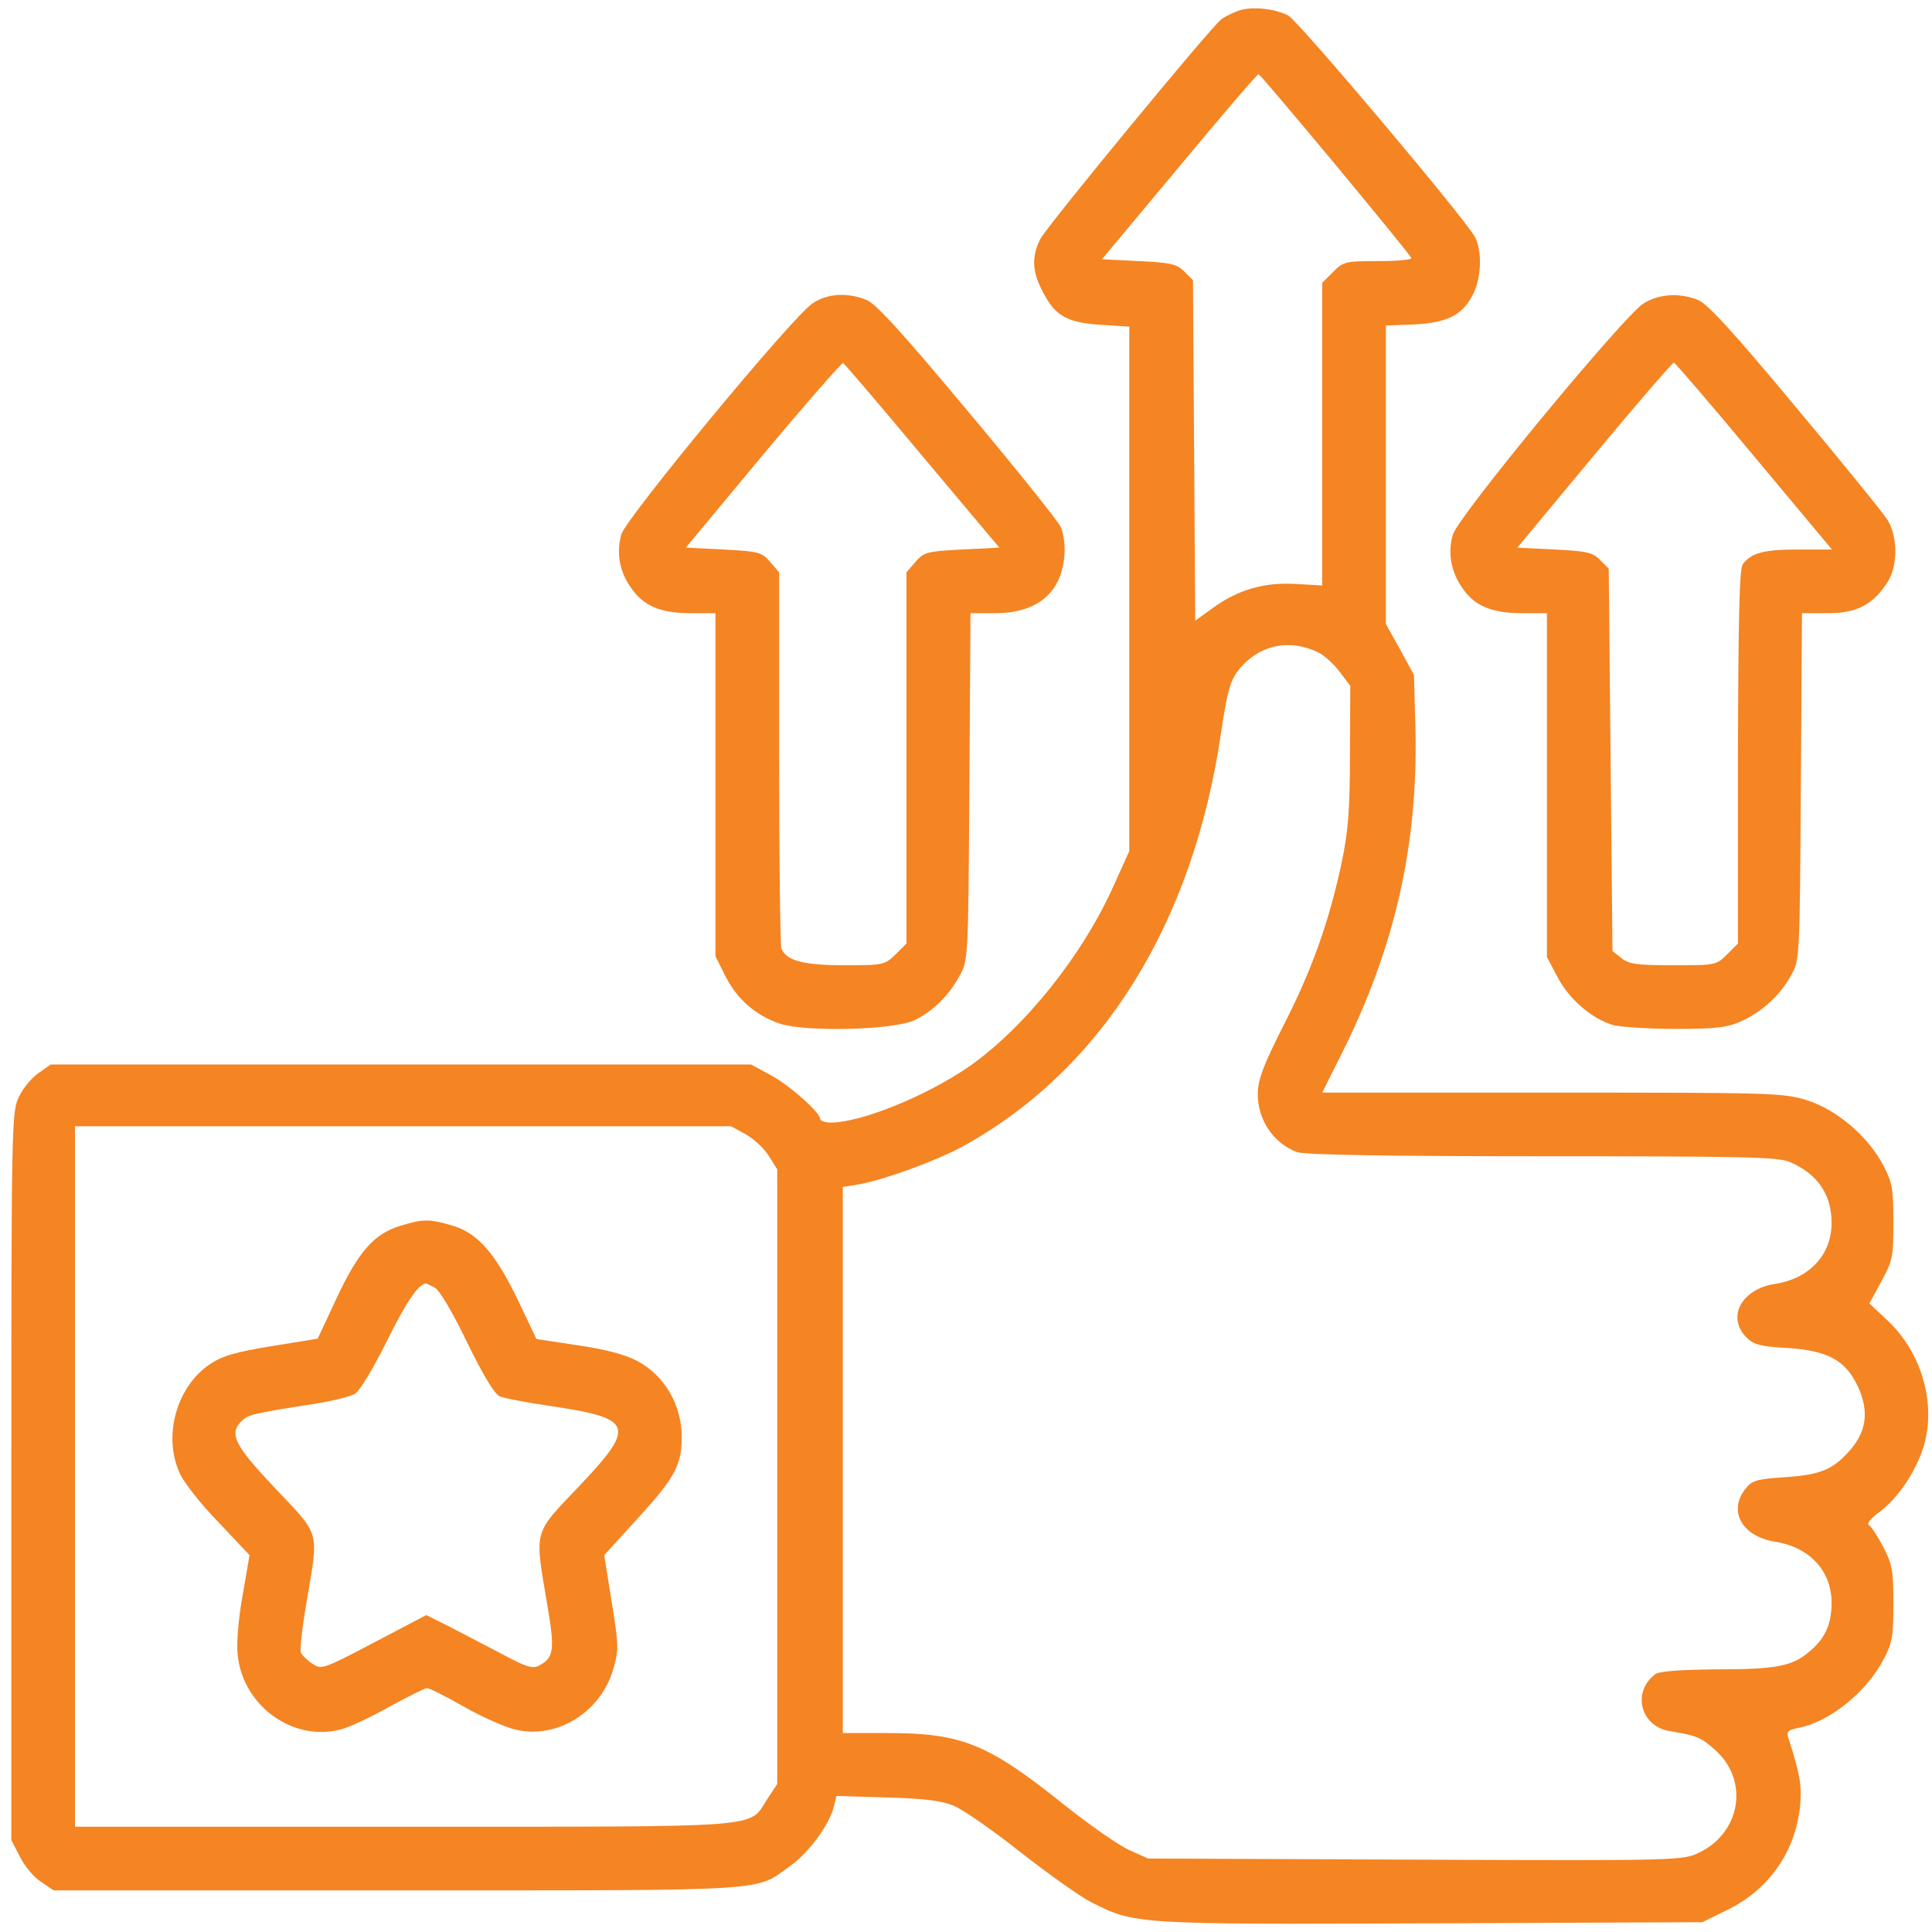
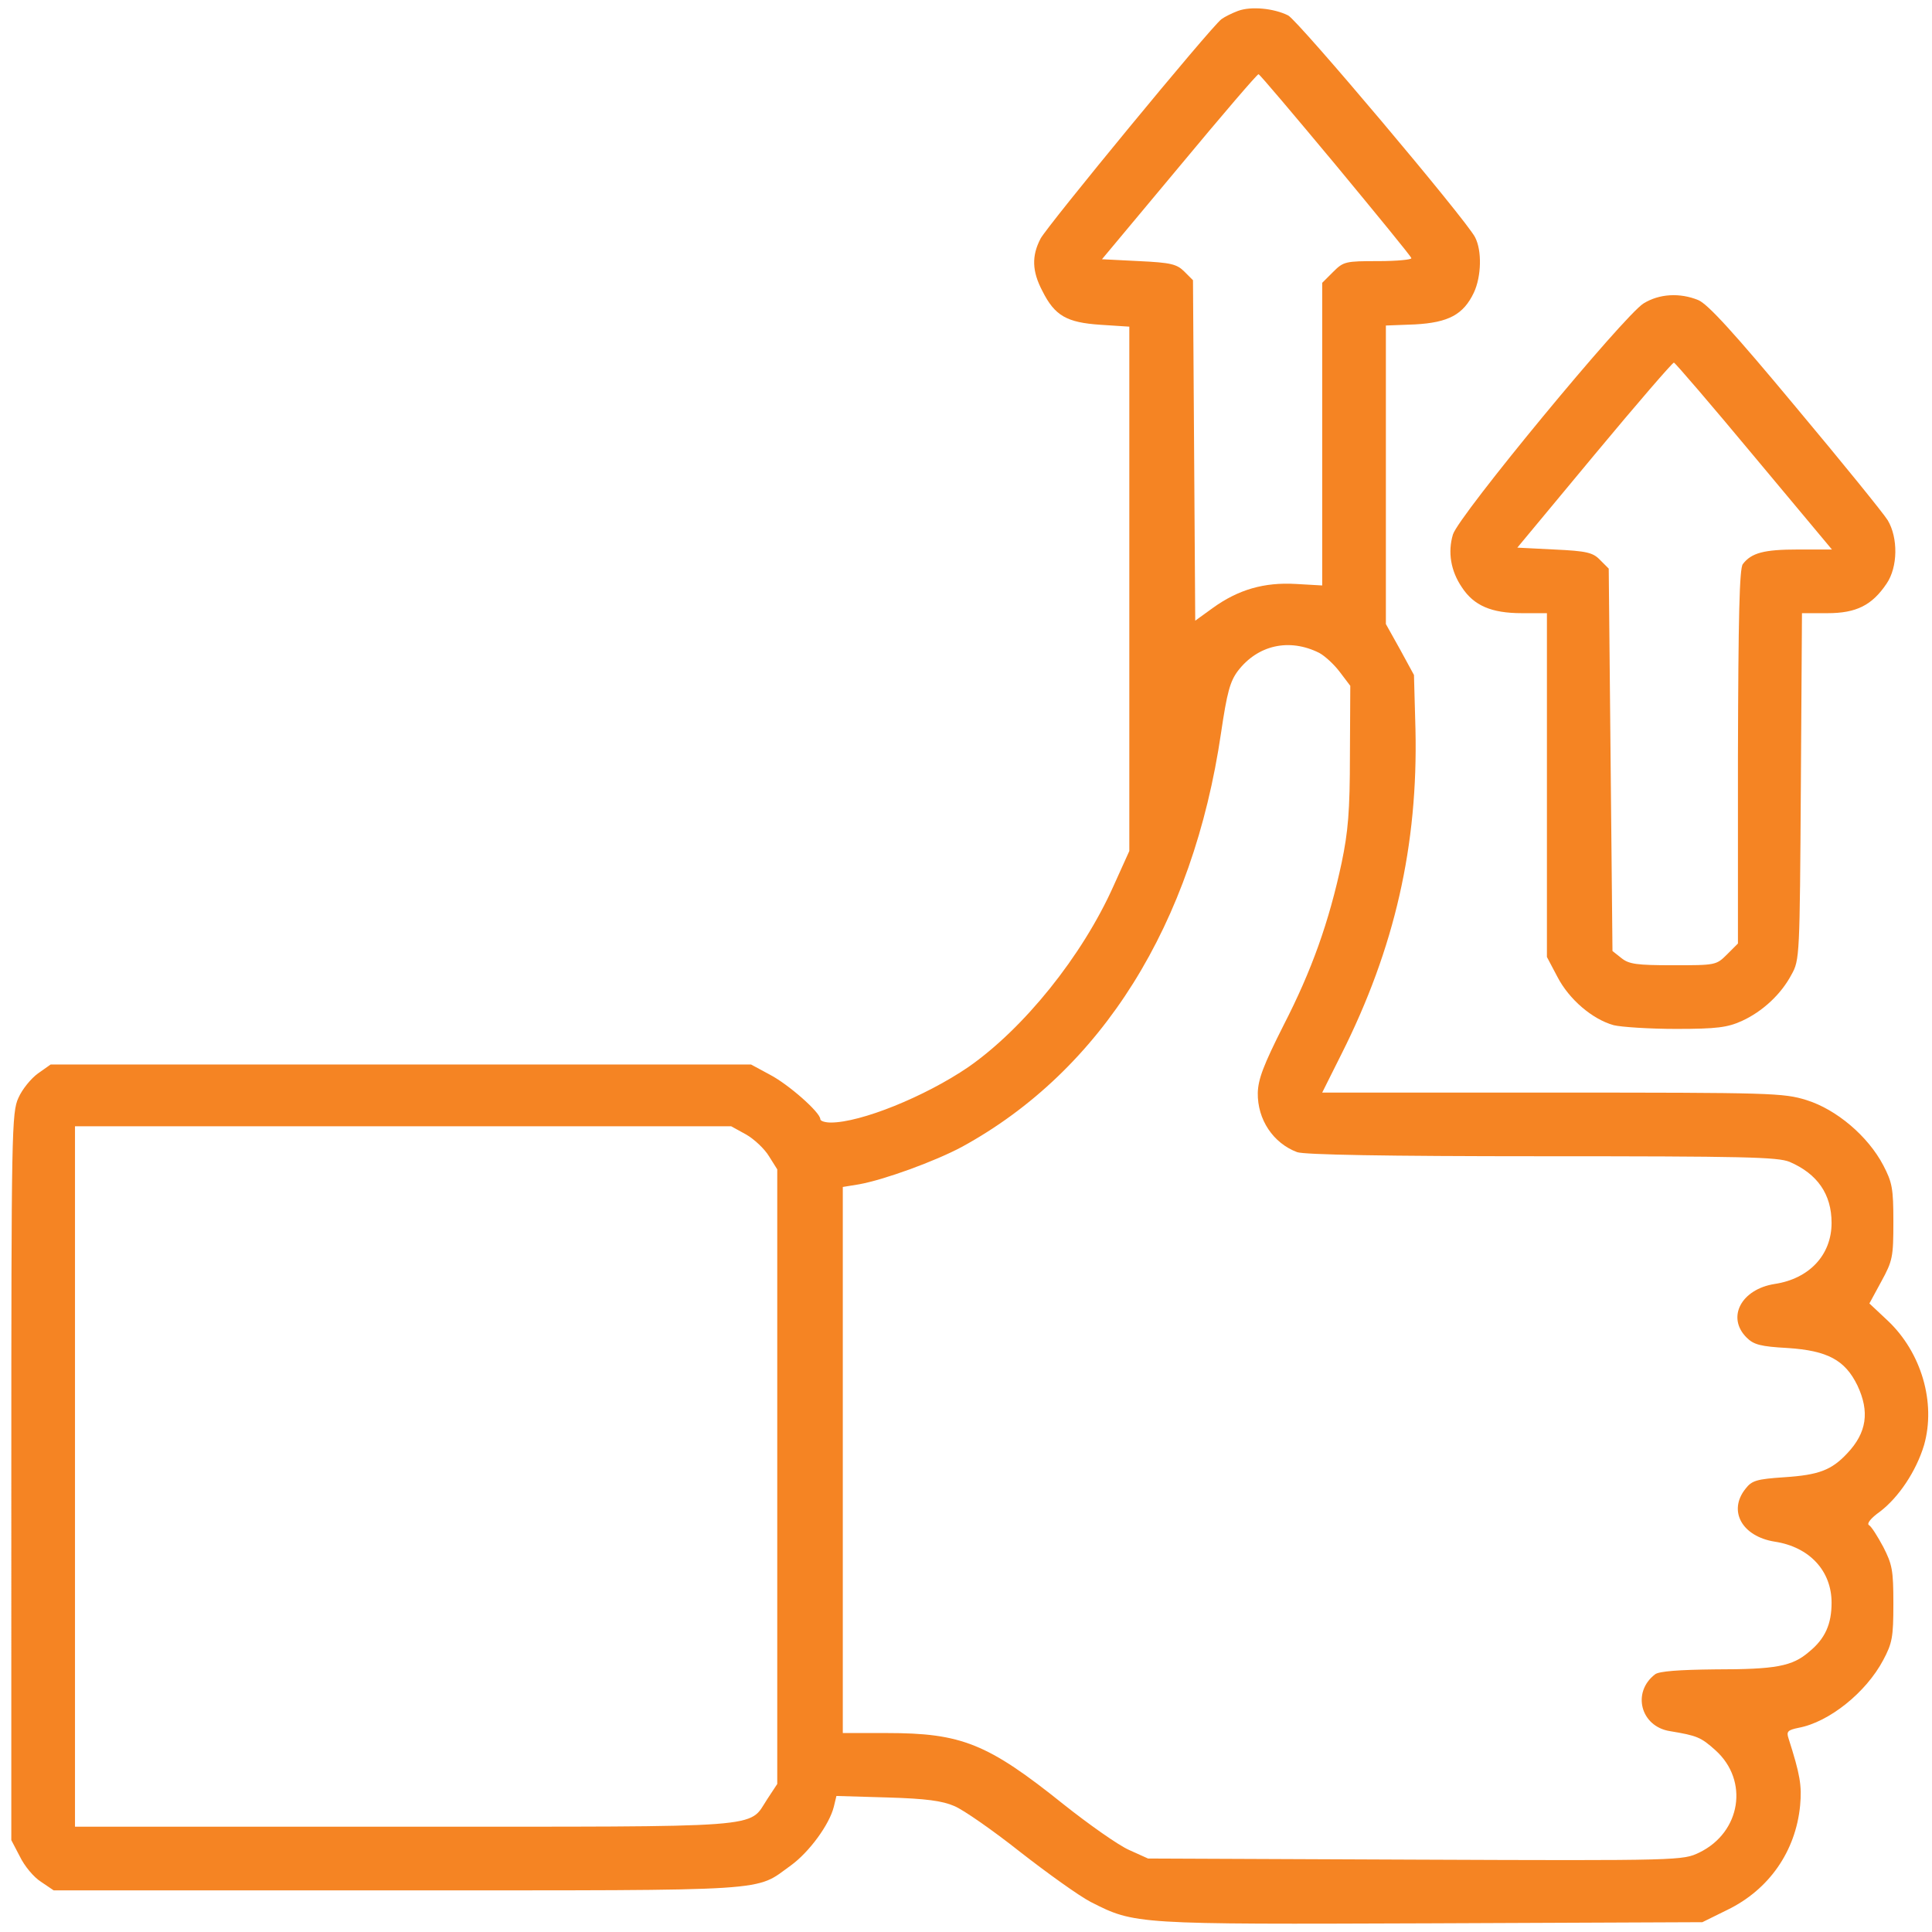
<svg xmlns="http://www.w3.org/2000/svg" version="1.1" id="Layer_1" x="0px" y="0px" width="512px" height="512px" viewBox="0 0 512 512" enable-background="new 0 0 512 512" xml:space="preserve">
  <g display="none">
    <path display="inline" opacity="0.982" fill="#F58220" enable-background="new    " d="M506.003,314.254   c-19.491-0.496-38.984-0.662-58.481-0.496c0.164-75.663,0-151.325-0.495-226.987C420.23,58.818,392.973,31.395,365.251,4.5   c-93.503,0-187.008,0-280.512,0C73.44,8.027,65.344,15.296,60.454,26.307c-1.278,21.426-1.939,42.902-1.982,64.429   C27.62,108.496,9.283,134.929,3.46,170.031c0,9.912,0,19.824,0,29.736c6.312,34.758,24.649,61.19,55.012,79.297   c0.33,69.055,0.66,138.108,0.991,207.163C63.445,499.294,71.87,507.885,84.739,512c112.337,0,224.673,0,337.011,0   c11.3-3.526,19.395-10.796,24.285-21.808c1.39-10.509,1.885-21.082,1.486-31.719c19.496,0.166,38.989,0,58.48-0.496   c1.845-1.354,3.496-2.841,4.956-4.46c0-44.936,0-89.87,0-134.805C509.499,317.095,507.848,315.607,506.003,314.254z    M371.198,40.184c13.678,13.181,27.224,26.563,40.64,40.145c-9.912,0.66-19.824,0.66-29.736,0   c-5.451-1.487-8.92-4.956-10.408-10.408C371.198,60.014,371.033,50.102,371.198,40.184z M24.771,197.786   c-3.599-43.866,14.407-75.09,54.021-93.669c6.354-1.997,12.632-3.814,18.833-5.452c0.991,0,1.982,0,2.974,0   c-0.166,30.397,0,60.796,0.496,91.19c20.47,21.297,41.12,42.442,61.951,63.438c-24.792,18.472-51.885,22.933-81.279,13.382   C50.274,254.096,31.276,231.133,24.771,197.786z M120.423,174.988c0-32.049,0-64.099,0-96.146   c46.926,6.532,77.819,32.303,92.678,77.313c1.584,6.209,2.741,12.486,3.469,18.833   C184.521,174.988,152.471,174.988,120.423,174.988z M196.746,194.813c-2.093,15.868-8.04,30.075-17.842,42.622   c-14.229-13.897-28.436-27.774-42.622-41.631C156.265,194.815,176.419,194.485,196.746,194.813z M426.211,483.255   c-2.537,5.183-6.666,7.99-12.391,8.425c-108.737,0.981-217.439,0.65-326.108-0.99c-5.184-2.535-7.992-6.666-8.425-12.391   c-0.496-63.438-0.661-126.874-0.496-190.313c53.501,12.467,95.297-4.054,125.388-49.561c7.53-13.604,11.99-28.141,13.381-43.613   c4.967,0.165,9.923-0.001,14.868-0.496c1.817-1.156,3.304-2.644,4.46-4.46c0.384-58.217-25.883-99.353-78.801-123.405   c-16.893-6.804-34.405-9.446-52.534-7.931c-1.817,1.156-3.305,2.644-4.46,4.46c-0.496,4.945-0.66,9.901-0.496,14.868   c-7.396,0.688-14.664,2.008-21.807,3.965c-0.42-16.237,0.076-32.428,1.487-48.568c2.689-5.194,6.819-8.167,12.39-8.922   c85.905,0,171.81,0,257.714,0c-0.166,16.193,0,32.384,0.496,48.569c3.441,15.337,12.857,24.754,28.249,28.25   c16.187,0.496,32.375,0.661,48.569,0.496c0,50.882,0,101.765,0,152.646c-19.498-0.166-38.99,0-58.481,0.495   c-1.817,1.157-3.305,2.644-4.46,4.46c-0.496,18.17-0.662,36.343-0.496,54.518c-19.497-0.166-38.99,0-58.48,0.496   c-1.817,1.155-3.305,2.643-4.461,4.46c-0.496,18.83-0.661,37.662-0.496,56.499c-19.494-0.166-38.989,0-58.48,0.495   c-1.817,1.156-3.304,2.644-4.46,4.461c-0.661,24.449-0.661,48.898,0,73.35c1.157,1.816,2.644,3.304,4.46,4.46   c61.784,0.496,123.57,0.662,185.356,0.496C428.025,466.793,427.53,475.054,426.211,483.255z M427.698,274.109   c0,54.847,0,109.694,0,164.541c-14.539,0-29.076,0-43.613,0c0-54.847,0-109.694,0-164.541   C398.621,274.109,413.158,274.109,427.698,274.109z M364.26,333.581c0,35.022,0,70.047,0,105.068c-14.539,0-29.076,0-43.613,0   c0-35.021,0-70.046,0-105.068C335.184,333.581,349.721,333.581,364.26,333.581z M300.823,395.036c0,14.538,0,29.075,0,43.613   c-14.537,0-29.074,0-43.613,0c0-14.538,0-29.075,0-43.613C271.748,395.036,286.285,395.036,300.823,395.036z M491.135,438.65   c-14.539,0-29.076,0-43.613,0c0-35.021,0-70.046,0-105.068c14.537,0,29.074,0,43.613,0   C491.135,368.604,491.135,403.628,491.135,438.65z" />
    <g display="inline">
      <path opacity="0.932" fill="#F58220" enable-background="new    " d="M267.5,145c11.667,0.667,23.333,0.667,35,0    c3.082-0.786,5.248-2.619,6.5-5.5c1.941-6.391,0.107-11.224-5.5-14.5c-12.329-0.5-24.662-0.667-37-0.5    c-4.176,2.177-6.176,5.677-6,10.5C260.117,140.233,262.45,143.566,267.5,145z" />
    </g>
    <g display="inline">
      <path opacity="0.935" fill="#F58220" enable-background="new    " d="M343.5,145c14.332,0.667,28.666,0.667,43,0    c3.082-0.786,5.248-2.619,6.5-5.5c1.941-6.391,0.107-11.224-5.5-14.5c-14.996-0.5-29.996-0.667-45-0.5    c-4.177,2.177-6.177,5.677-6,10.5C336.116,140.233,338.449,143.566,343.5,145z" />
    </g>
    <g display="inline">
      <path opacity="0.896" fill="#F58220" enable-background="new    " d="M280,187.5c1.984-10.848-2.516-15.848-13.5-15    c-2.309,1.477-4.141,3.477-5.5,6c-1.193,4.651-0.359,8.818,2.5,12.5C270.16,195.031,275.66,193.864,280,187.5z" />
    </g>
    <g display="inline">
-       <path opacity="0.942" fill="#F58220" enable-background="new    " d="M312.5,193c24.666,0.667,49.332,0.667,74,0    c3.082-0.786,5.248-2.619,6.5-5.5c1.941-6.391,0.107-11.224-5.5-14.5c-25.331-0.5-50.664-0.667-76-0.5    c-4.177,2.177-6.177,5.677-6,10.5C305.116,188.233,307.449,191.566,312.5,193z" />
-     </g>
+       </g>
    <g display="inline">
-       <path opacity="0.969" fill="#F58220" enable-background="new    " d="M159.5,390c-15.33-0.5-30.663-0.668-46-0.5    c-7.919,6.506-7.919,13.006,0,19.5c15.333,0.666,30.667,0.666,46,0c2.5-1.168,4.333-3,5.5-5.5    C166.858,397.419,165.025,392.919,159.5,390z" />
-     </g>
+       </g>
    <g display="inline">
      <path opacity="0.981" fill="#F58220" enable-background="new    " d="M196.5,438c-27.665-0.5-55.331-0.668-83-0.5    c-7.919,6.506-7.919,13.006,0,19.5c27.667,0.666,55.333,0.666,83,0c2.5-1.168,4.333-3,5.5-5.5    C203.858,445.419,202.025,440.919,196.5,438z" />
    </g>
  </g>
  <g transform="translate(0,512) scale(0.1,-0.1)" opacity="0.982" enable-background="new    ">
    <path fill="#F58220" d="M3280.654,5091.066c-15.889-5.957-35.742-15.879-43.682-21.836   c-29.766-22.832-462.529-548.882-479.414-581.641c-23.818-45.664-22.822-86.343,4.961-138.96   c32.764-65.513,64.512-83.379,153.848-89.331l76.436-4.966v-694.795v-694.795l-41.699-92.31   c-83.359-186.587-238.213-378.169-385.107-480.395c-115.132-78.408-284.873-146.895-364.277-146.895   c-14.888,0-27.778,3.975-27.778,8.936c0,17.852-84.37,92.295-133.999,118.105l-49.629,26.807h-928.047H134.214l-33.74-23.838   c-17.871-12.9-41.685-41.67-51.611-64.512c-17.866-38.711-18.867-86.338-18.867-1003.467V243.386l22.832-43.662   c11.909-24.814,36.724-54.6,55.591-66.514l33.74-22.822h911.182c1011.416,0,944.917-3.955,1043.178,66.484   c47.642,34.746,101.235,107.217,113.145,154.854l6.948,28.779l134.995-3.965c102.236-2.979,145.898-8.936,177.656-22.822   c23.838-9.932,102.251-64.521,173.696-121.104c72.48-56.553,156.846-117.119,187.598-132.998   c117.139-59.551,116.143-59.551,904.229-56.592l716.651,2.998l66.484,32.744c110.176,53.594,180.654,154.844,192.549,275.957   c4.961,53.584,0,82.363-30.762,178.662c-5.947,17.852-1.982,21.816,26.797,27.773c80.4,14.893,178.662,93.301,224.326,179.658   c23.818,44.668,26.807,60.557,26.807,148.887c0,89.326-2.988,104.219-26.807,150.85c-14.893,27.813-31.777,54.59-37.705,57.588   c-6.963,3.965,4.961,18.857,28.779,35.742c49.629,37.705,96.26,107.188,117.109,176.66c31.776,112.148-6.943,245.156-96.26,329.551   l-48.662,45.625l31.777,58.574c29.775,54.59,31.768,64.512,31.768,157.822c0,88.34-2.988,104.219-26.807,149.863   c-40.703,77.432-124.072,147.91-203.477,172.725c-61.553,18.857-90.332,19.844-673.945,19.844h-609.434l50.615,101.23   c141.943,281.899,203.457,554.858,196.533,861.548l-3.965,143.921l-36.738,67.495l-37.705,67.51v395.024v396.045l77.402,2.969   c88.34,4.961,128.037,25.806,155.85,84.365c19.854,42.681,21.816,111.177,2.959,146.899   c-24.814,47.646-468.486,573.706-495.273,587.598C3375.937,5098.015,3315.39,5103.967,3280.654,5091.066z M3538.72,4684.123   c109.18-132.017,200.479-243.179,201.475-248.14c2.002-3.979-37.705-7.949-87.334-7.949c-87.363,0-92.324-0.996-120.098-28.789   l-28.789-28.779v-400.986v-401.011l-69.473,3.984c-84.375,4.961-152.861-14.888-220.371-63.535l-46.631-33.745l-2.998,451.616   l-2.959,450.62l-22.842,22.832c-19.854,19.854-35.732,23.818-120.088,27.793l-98.281,4.961l205.479,246.162   c112.148,134.985,206.436,245.161,209.434,244.165C3338.203,4923.322,3429.531,4815.134,3538.72,4684.123z M3496.025,3389.807   c14.883-7.925,39.697-30.767,54.59-50.615l27.803-36.714l-0.996-183.628c0-149.888-4.961-203.472-21.846-284.868   c-33.75-157.827-79.404-285.869-153.848-430.761c-53.594-106.221-67.48-142.949-68.486-179.658   c-0.996-70.488,40.703-133.008,104.219-156.846c18.857-6.934,233.252-10.898,648.135-10.898c536.983,0,625.313-1.992,657.09-14.893   c73.447-31.758,111.182-85.361,111.182-161.797c0-84.375-58.594-147.881-150.889-161.777   c-88.32-13.896-128.027-88.34-74.434-141.943c18.848-18.867,36.729-23.828,109.18-27.793   c105.225-6.934,151.846-31.758,184.629-99.248c32.734-69.482,24.814-125.078-26.816-179.668   c-41.67-44.668-75.449-57.559-166.738-63.516c-74.443-4.961-86.367-8.926-103.232-30.781   c-46.65-58.545-8.955-126.035,77.412-139.922c92.295-13.926,150.889-77.441,150.889-161.807c0-56.563-16.885-95.293-59.551-130.039   c-44.668-38.691-88.369-46.631-248.145-46.631c-97.285-0.996-148.887-4.961-159.805-12.92   c-62.559-47.627-38.711-138.965,39.697-150.859c71.445-11.914,81.367-15.879,120.107-50.615   c89.316-80.4,67.48-217.373-42.695-270.957c-43.672-20.859-45.674-21.855-752.354-18.877l-708.691,2.979l-50.625,22.832   c-28.779,12.92-106.211,67.51-173.691,121.094c-200.518,160.781-269.98,188.584-467.515,188.584h-117.109v723.584v723.574   l42.671,6.953c66.514,11.895,200.508,60.527,272.954,99.258c370.239,202.48,612.427,589.58,686.87,1097.773   c15.869,107.183,23.818,135.972,44.668,163.774C3333.242,3410.656,3416.611,3429.509,3496.025,3389.807z M1977.412,2113.386   c20.845-11.924,48.628-37.715,60.542-57.568l21.841-34.736v-814.902V392.273l-26.802-40.693   c-50.62-77.422,9.922-72.451-964.765-72.451H198.735v928.047v928.047h869.492h869.477L1977.412,2113.386z" />
-     <path fill="#F58220" d="M1060.283,1871.198c-69.482-20.85-111.162-69.482-168.74-192.559l-49.624-106.211l-122.09-19.844   c-97.271-15.898-131.016-25.82-164.766-48.633c-87.339-59.561-124.067-190.586-78.413-288.848   c9.927-22.822,55.591-81.367,102.236-129.033l82.388-87.334l-17.871-104.219c-10.918-58.555-16.865-127.07-13.896-156.846   C641.426,600.71,775.42,502.449,904.453,537.195c22.817,5.967,81.387,33.74,129.033,60.557   c48.628,26.777,93.296,48.623,98.257,48.623c5.962,0,49.629-21.846,98.257-49.629c47.651-26.807,109.184-54.59,136.982-60.547   c109.18-25.811,225.308,46.66,258.066,159.805c14.888,51.592,14.888,61.523-3.97,178.662l-19.849,124.072l92.3,101.221   c94.292,103.252,113.159,137.998,113.159,211.436c0,84.365-44.663,162.773-117.124,201.484   c-31.763,16.875-82.388,30.771-156.831,41.689l-111.162,16.865l-47.646,100.254c-60.542,126.064-107.192,180.654-175.678,200.508   C1137.705,1890.056,1120.82,1890.056,1060.283,1871.198z M1152.598,1707.419c11.904-5.947,48.628-68.477,85.352-144.912   c42.681-87.344,72.456-136.973,86.347-142.93c10.923-4.961,78.418-17.861,148.882-27.783   c205.464-31.768,211.426-52.617,60.557-211.426c-121.094-127.041-117.124-113.154-84.37-307.695   c21.836-125.078,18.853-145.889-20.85-166.748c-16.87-8.916-33.74-3.955-96.274,29.775c-41.685,21.826-105.21,54.6-138.96,72.461   l-63.521,31.758l-137.974-72.471c-135.977-71.445-139.946-72.441-163.774-56.563c-13.887,8.936-27.778,22.832-30.762,29.785   c-2.979,7.93,3.97,69.473,15.874,137.959c31.777,187.598,36.738,169.736-83.369,296.777   c-108.184,114.141-124.072,144.912-89.331,178.662c16.875,16.875,29.775,19.854,173.701,42.686   c57.568,7.939,114.141,21.826,127.046,29.785c12.91,8.926,47.651,66.484,82.393,135.967c50.61,103.213,85.352,155.84,105.2,155.84   C1130.747,1718.347,1141.67,1713.386,1152.598,1707.419z" />
-     <path fill="#F58220" d="M2153.086,4315.871c-53.589-35.732-492.305-566.743-506.206-611.411   c-13.892-47.637-5.947-97.266,23.828-139.956c32.749-49.629,79.404-69.482,157.817-69.482h67.495v-454.595v-454.58l25.801-51.631   c30.776-61.523,80.4-105.215,144.922-127.031c69.478-22.842,305.708-16.885,358.301,9.922   c48.647,23.809,91.328,66.484,119.106,119.111c21.846,39.702,21.846,47.627,24.814,500.239l2.979,458.564h65.508   c82.402,0,139.951,29.775,166.768,86.353c19.854,41.689,22.813,103.242,6.934,141.938   c-5.938,13.892-116.113,151.875-245.156,305.723c-170.728,204.453-244.17,285.845-268.984,295.771   C2247.383,4345.651,2191.797,4342.673,2153.086,4315.871z M2443.916,3911.901l204.453-243.179l-99.253-4.966   c-93.291-4.961-100.239-6.934-123.066-32.754l-23.823-27.793v-491.318v-492.31l-28.794-28.774   c-28.774-27.793-31.753-28.799-134.976-28.799c-109.185,0-154.849,11.909-167.754,44.668c-2.974,8.945-5.947,237.236-5.947,506.206   v490.327l-23.828,27.793c-22.822,25.82-29.775,27.793-124.072,32.754l-99.258,4.966l204.478,246.167   c113.145,134.976,208.438,244.155,212.402,243.179C2237.456,4156.066,2332.749,4045.896,2443.916,3911.901z" />
    <path fill="#F58220" d="M4355.586,4315.871c-51.631-31.758-490.313-562.783-505.205-612.412   c-13.896-46.636-5.967-96.265,23.809-139.951c31.777-48.633,78.408-68.486,158.809-68.486h66.514v-455.576v-455.601l27.783-52.588   c30.781-59.561,92.295-112.178,148.887-128.037c19.854-4.971,95.293-9.932,165.771-9.932c108.184,0,135.967,3.965,173.691,20.83   c54.59,24.814,104.219,70.469,132.002,123.096c21.846,38.706,21.846,49.609,24.814,499.243l2.969,458.564h67.52   c76.396,0,118.105,20.854,156.807,78.413c29.775,43.682,30.771,121.104,2.998,167.754   c-10.918,17.861-121.113,153.848-244.18,300.732c-161.807,194.546-233.252,272.959-258.066,282.886   C4451.875,4344.655,4397.285,4341.691,4355.586,4315.871z M4648.389,3910.905l206.445-247.148h-90.303   c-90.322,0-123.105-8.926-145.918-38.701c-8.916-11.919-11.924-136.973-12.891-510.186v-495.288l-28.809-28.774   c-28.77-28.799-30.742-28.799-142.92-28.799c-97.256,0-117.109,2.979-136.963,18.872l-23.818,18.848l-4.961,507.197l-4.961,506.211   l-22.842,22.827c-18.857,19.854-35.752,23.838-121.084,27.793l-98.291,4.966l204.483,246.167   c112.178,134.976,207.432,245.151,210.439,244.155C4438.955,4159.045,4535.254,4046.887,4648.389,3910.905z" />
  </g>
</svg>